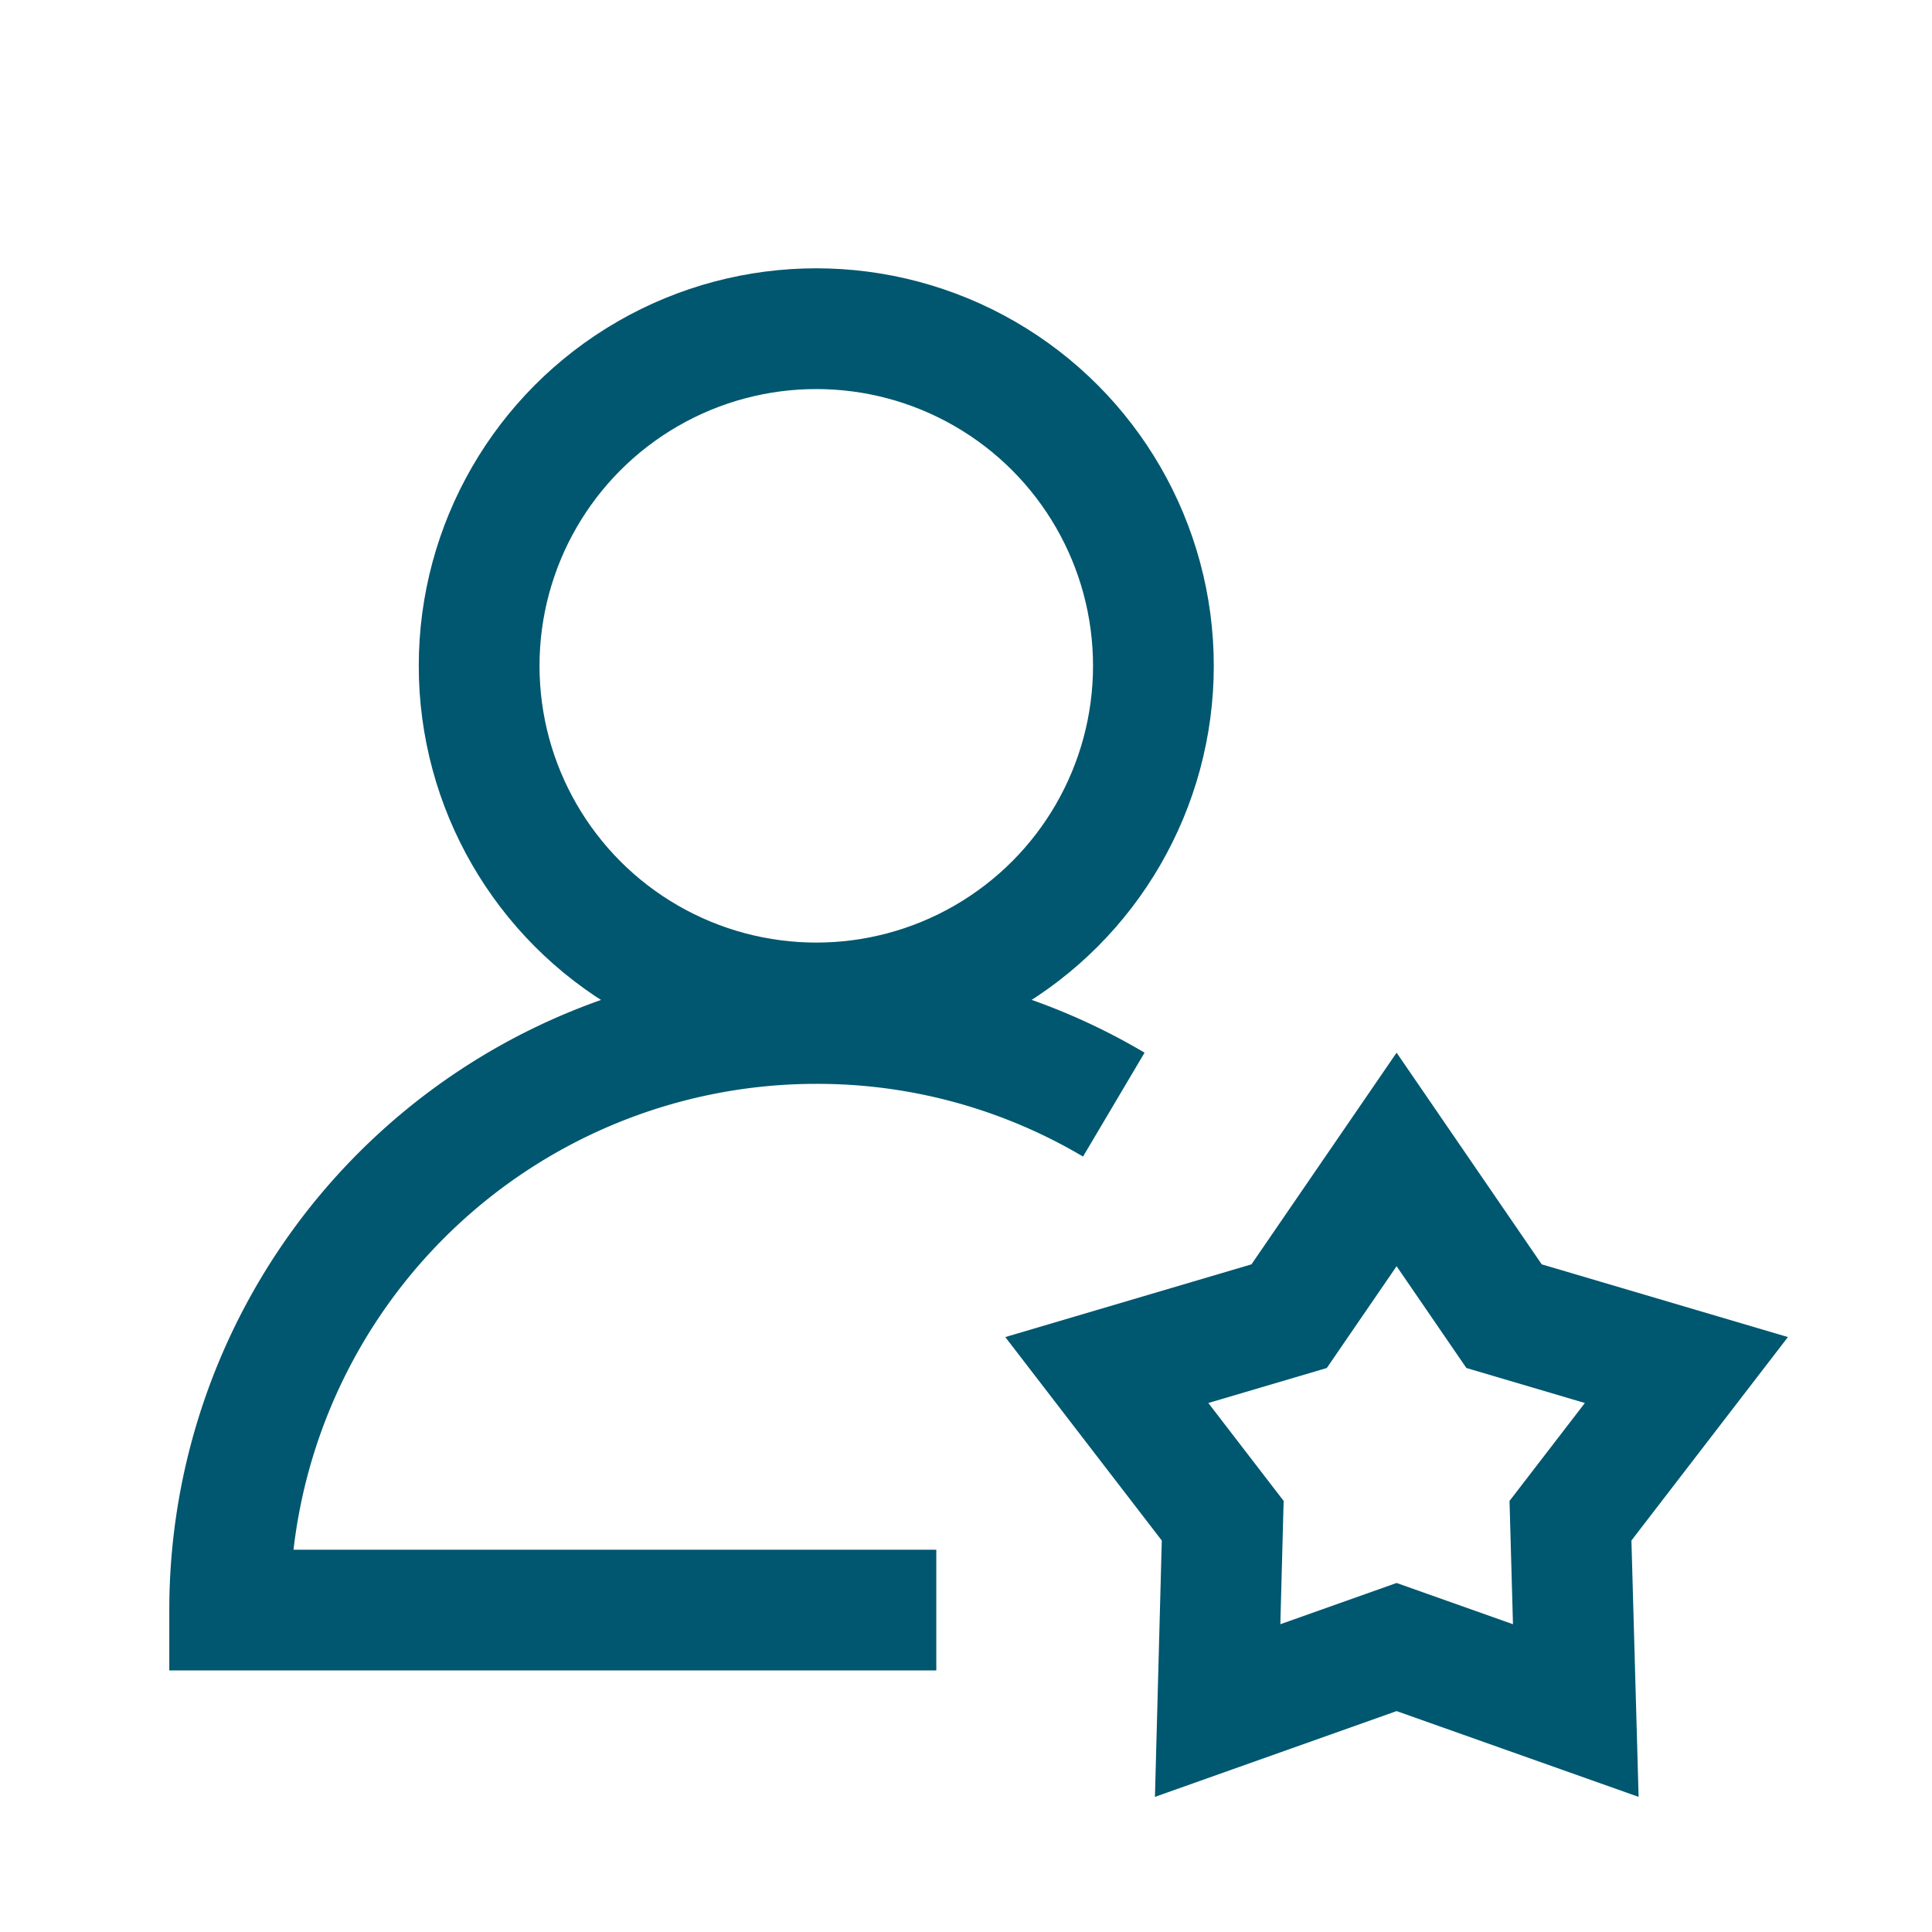
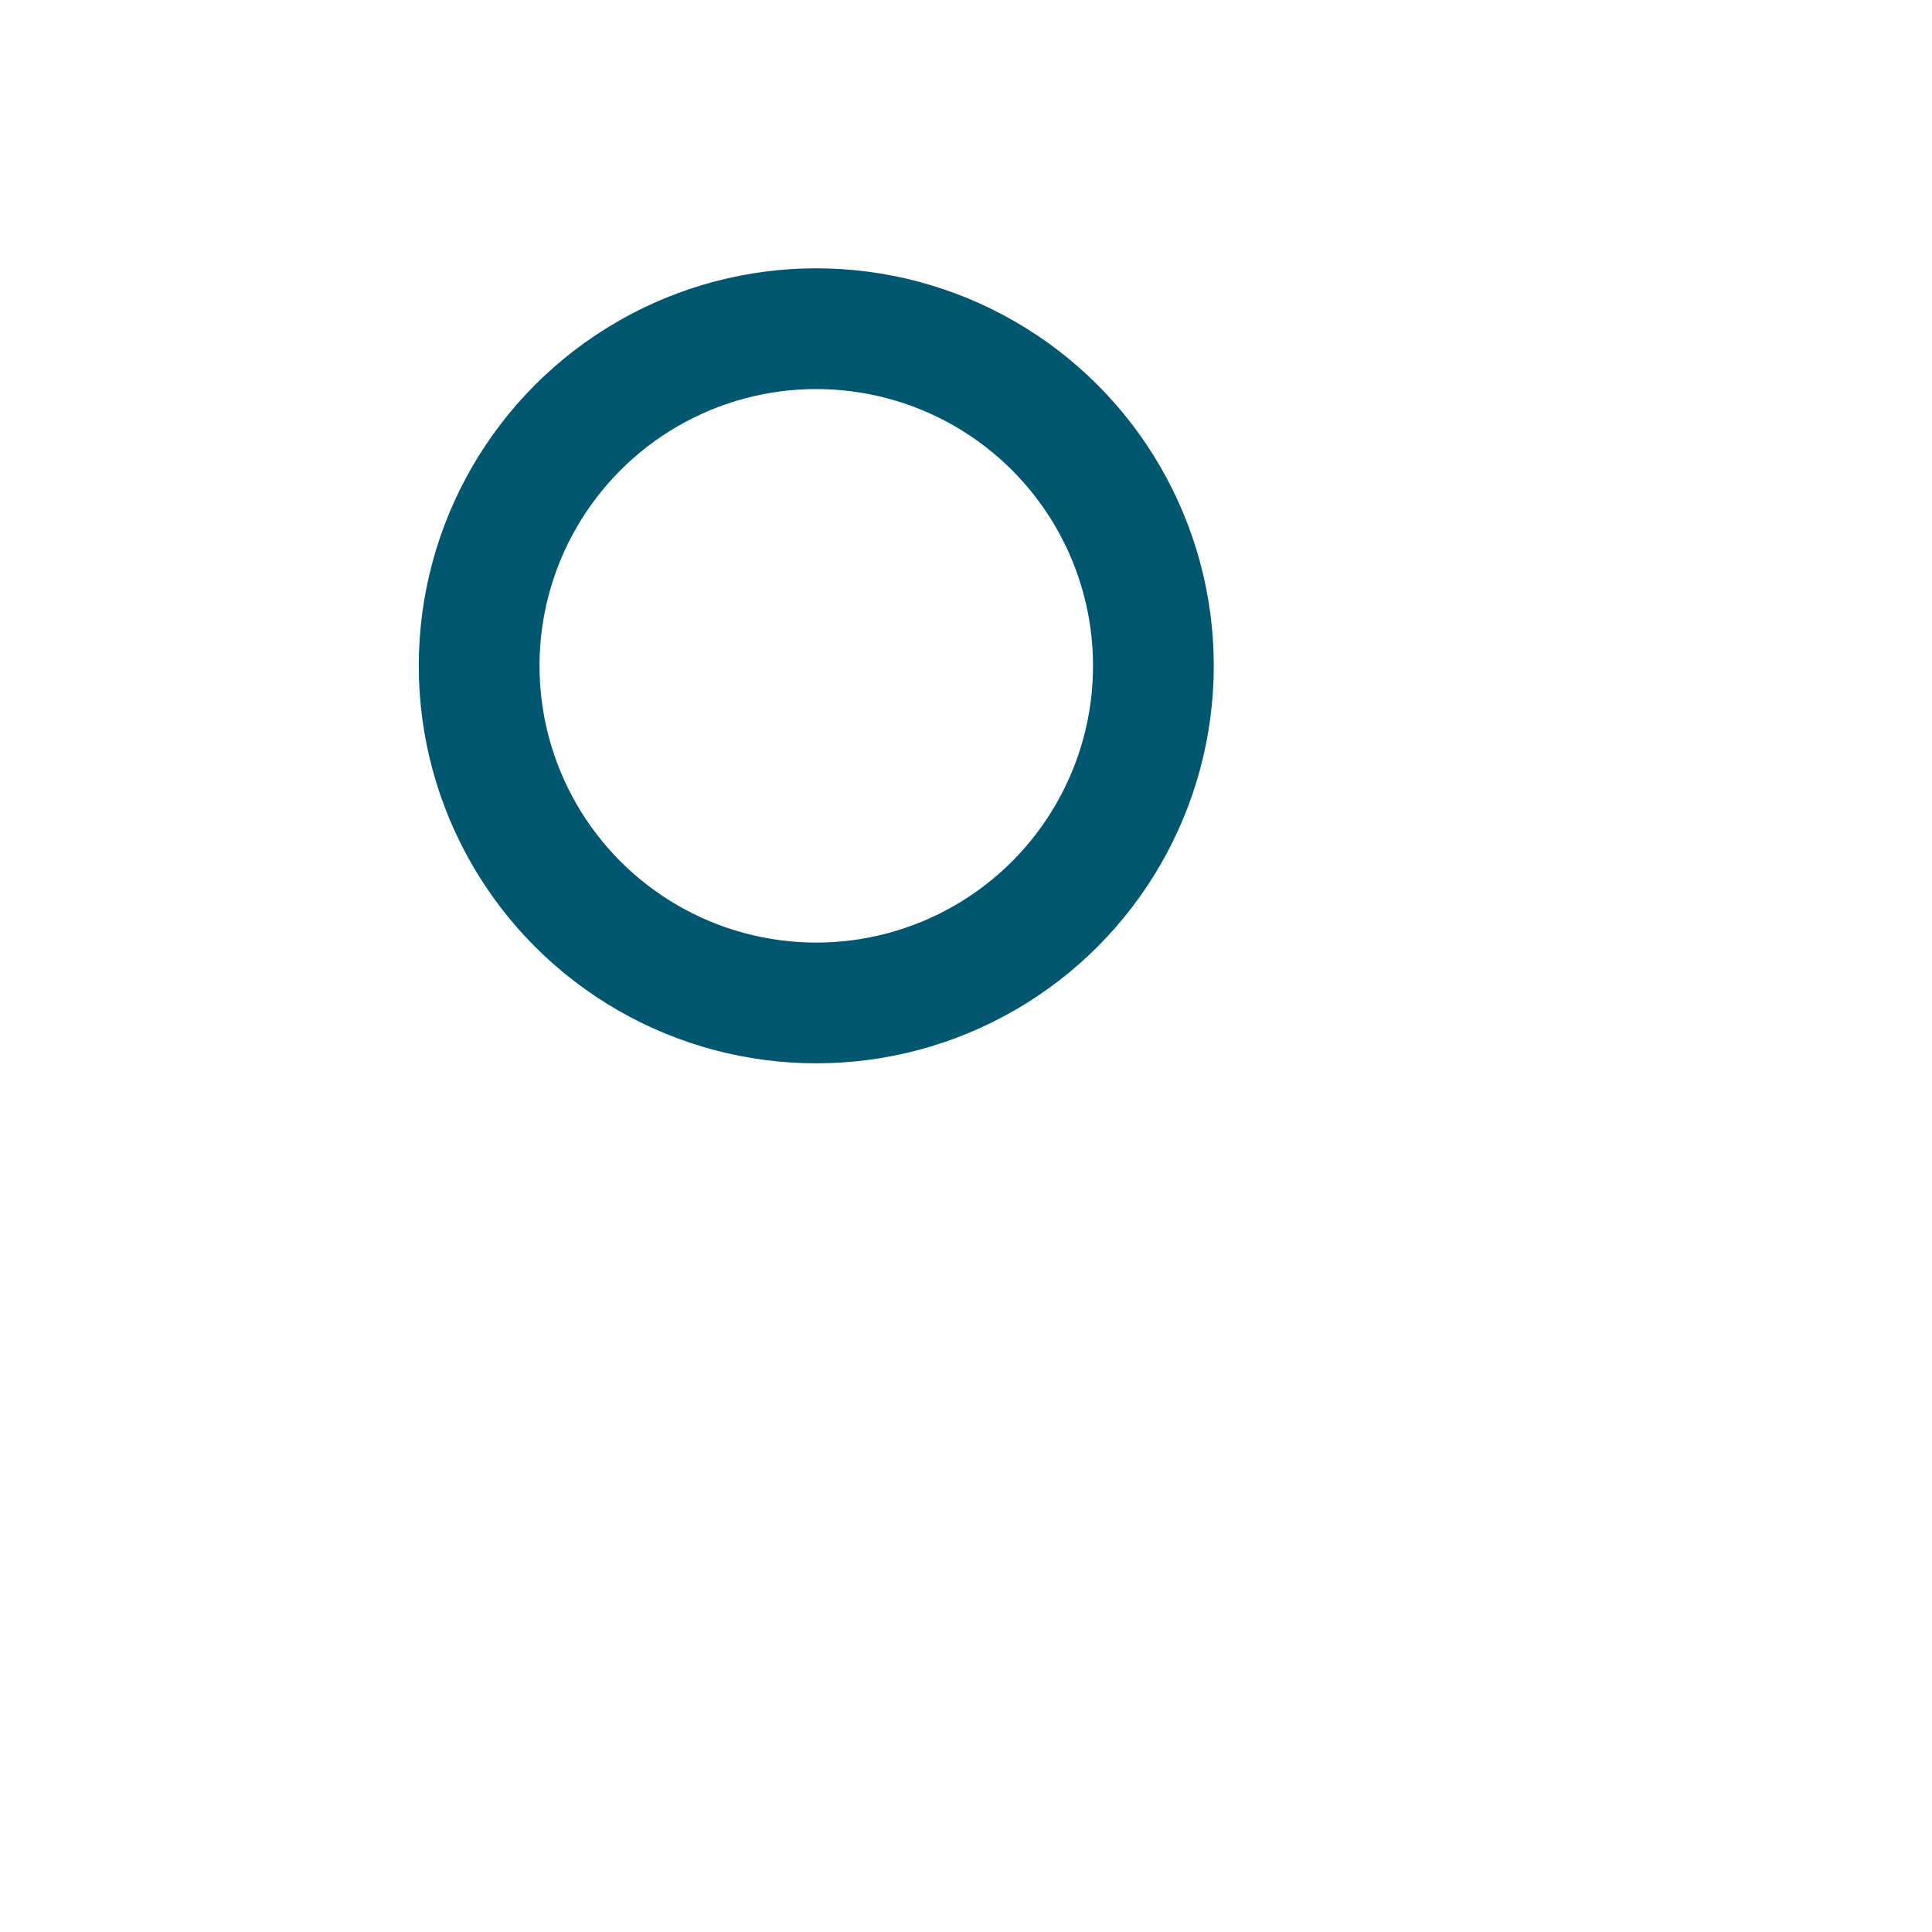
<svg xmlns="http://www.w3.org/2000/svg" id="Layer_1" data-name="Layer 1" width="80" height="80" viewBox="0 0 80 80">
  <defs>
    <style>.cls-1,.cls-2,.cls-3{fill:none;}.cls-1{stroke:#00576f;}.cls-1,.cls-2{stroke-miterlimit:10;stroke-width:5px;}.cls-2{stroke:#005770;}</style>
  </defs>
-   <path class="cls-1" d="M46.12,45.74A24.07,24.07,0,0,0,33.8,42.38h0A24.29,24.29,0,0,0,9.51,66.67H38.77" />
  <circle class="cls-1" cx="33.8" cy="27.57" r="13.96" />
-   <polygon class="cls-2" points="57.83 68.2 50.42 70.83 50.63 62.97 45.83 56.73 53.38 54.5 57.83 48.01 62.28 54.5 69.83 56.73 65.03 62.97 65.25 70.83 57.83 68.2" />
-   <rect class="cls-3" x="0.5" y="0.26" width="80" height="80" />
</svg>